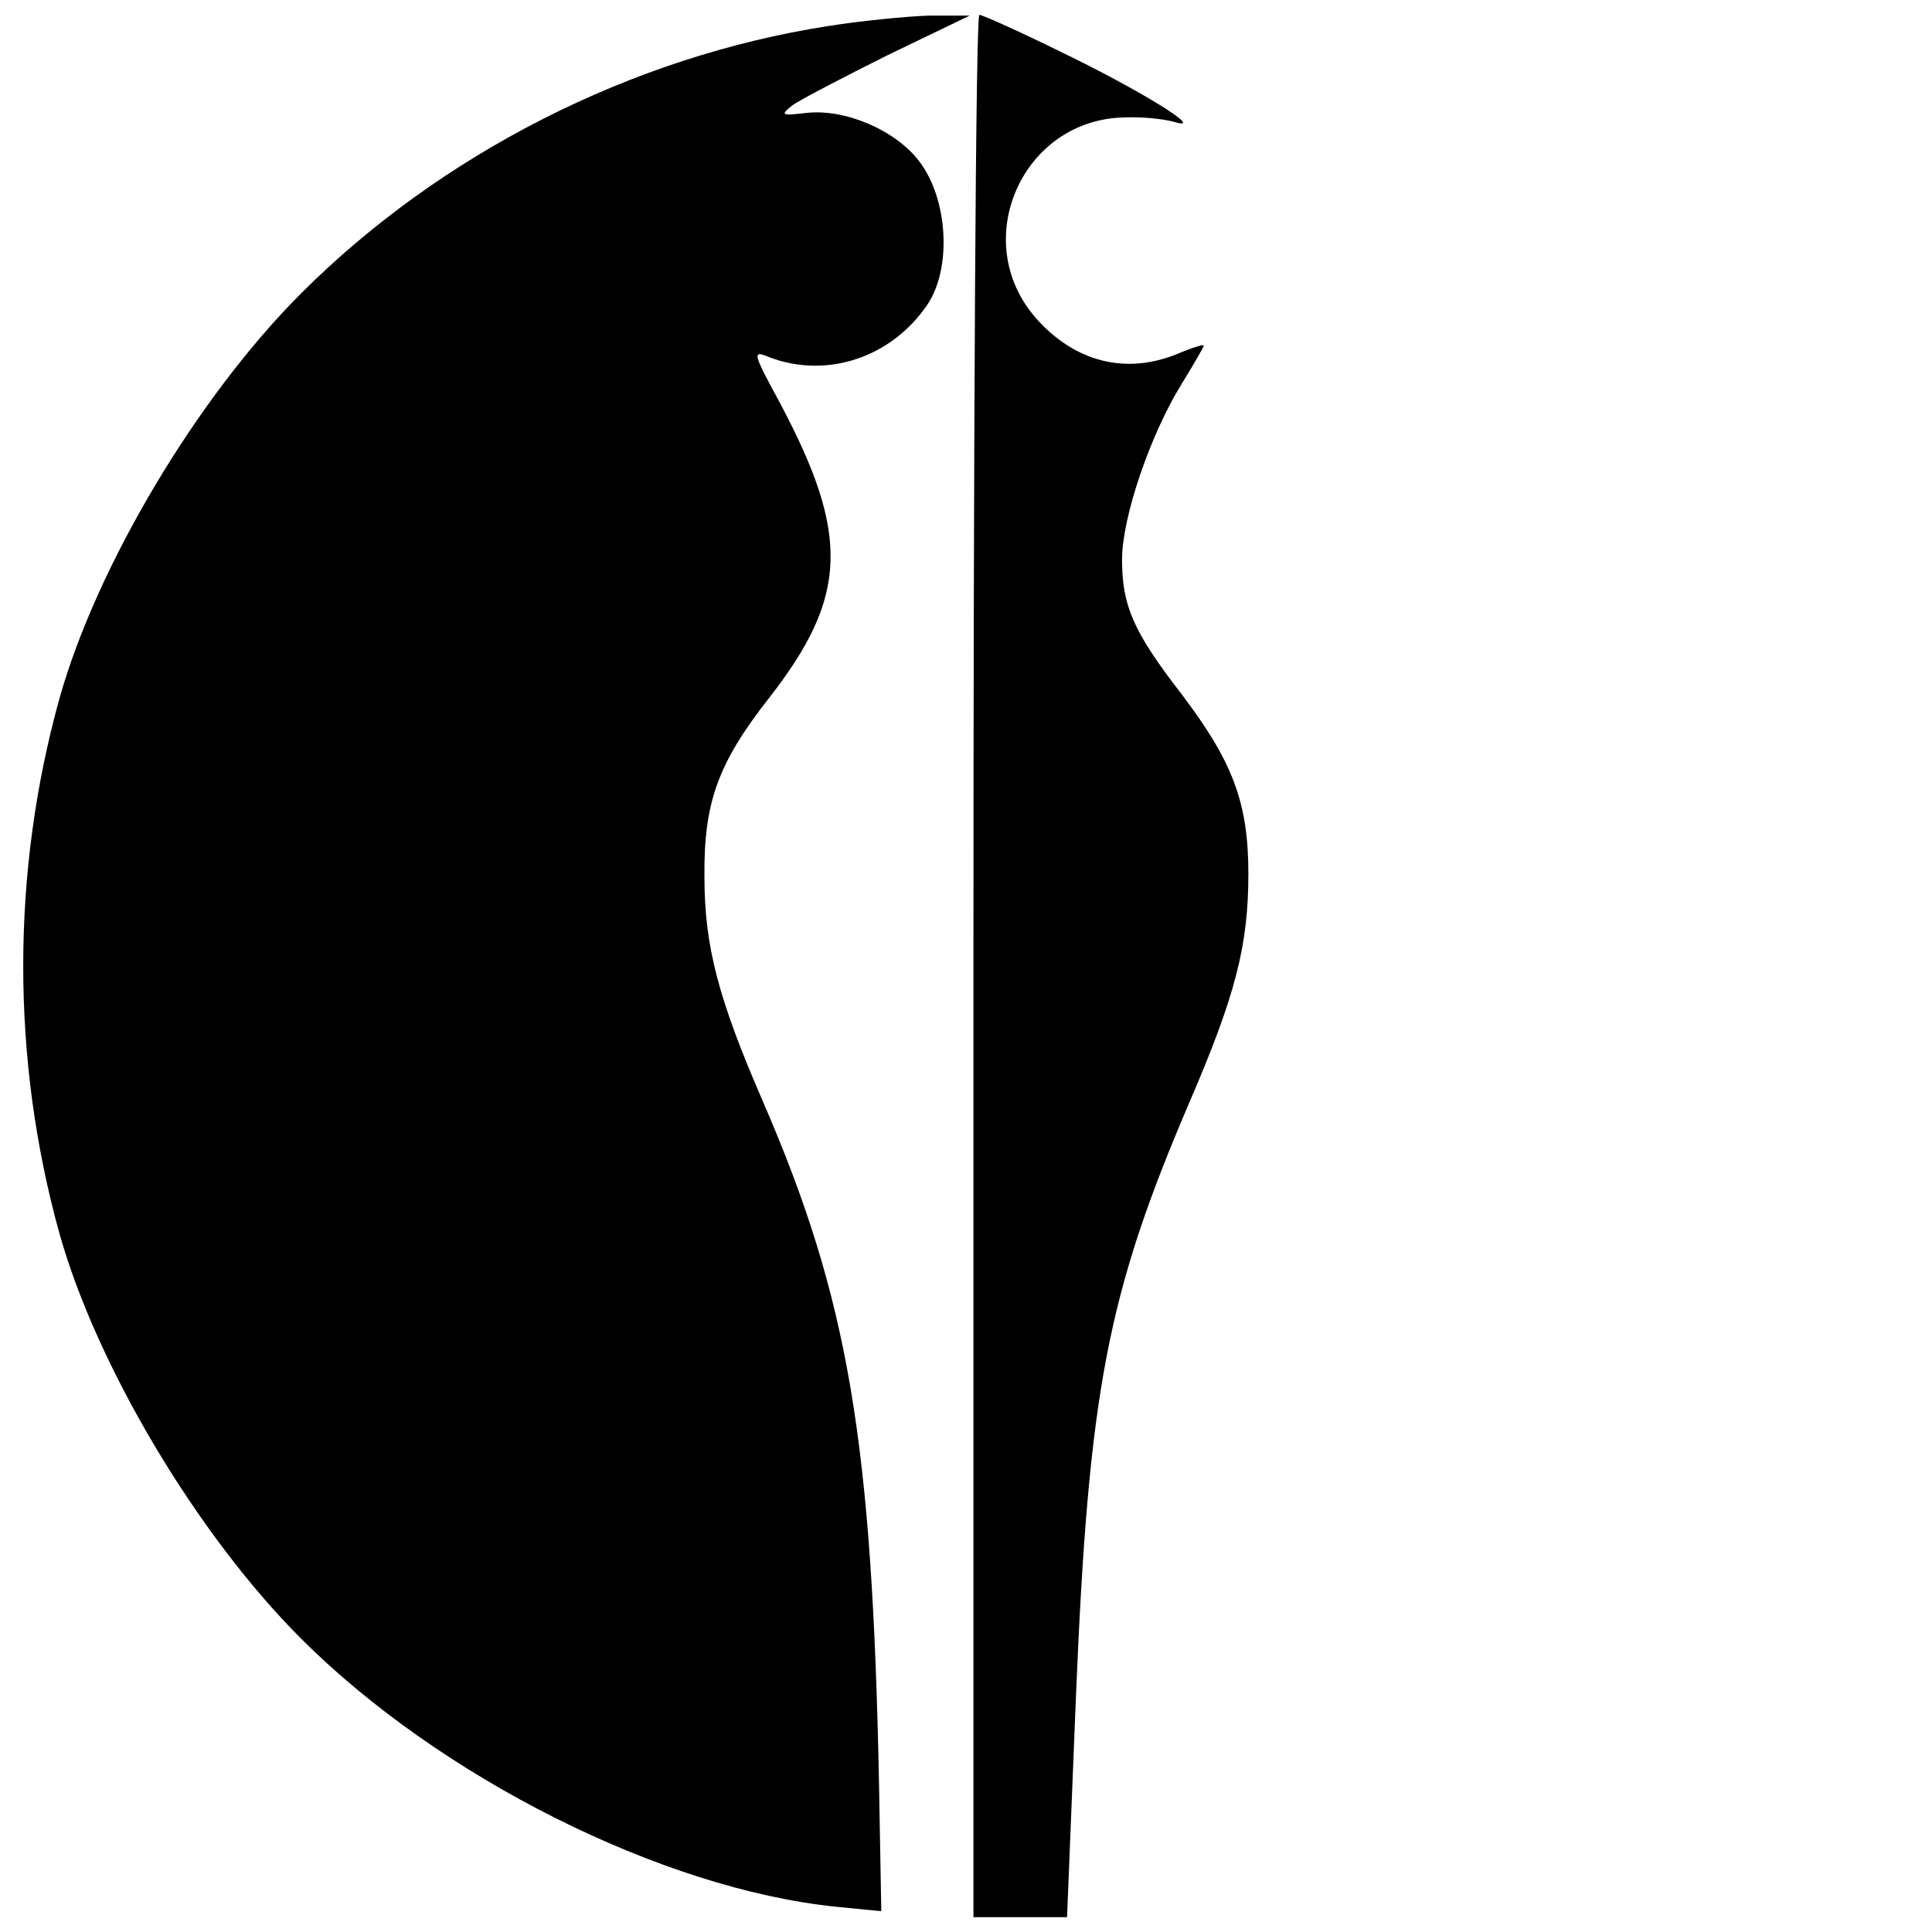
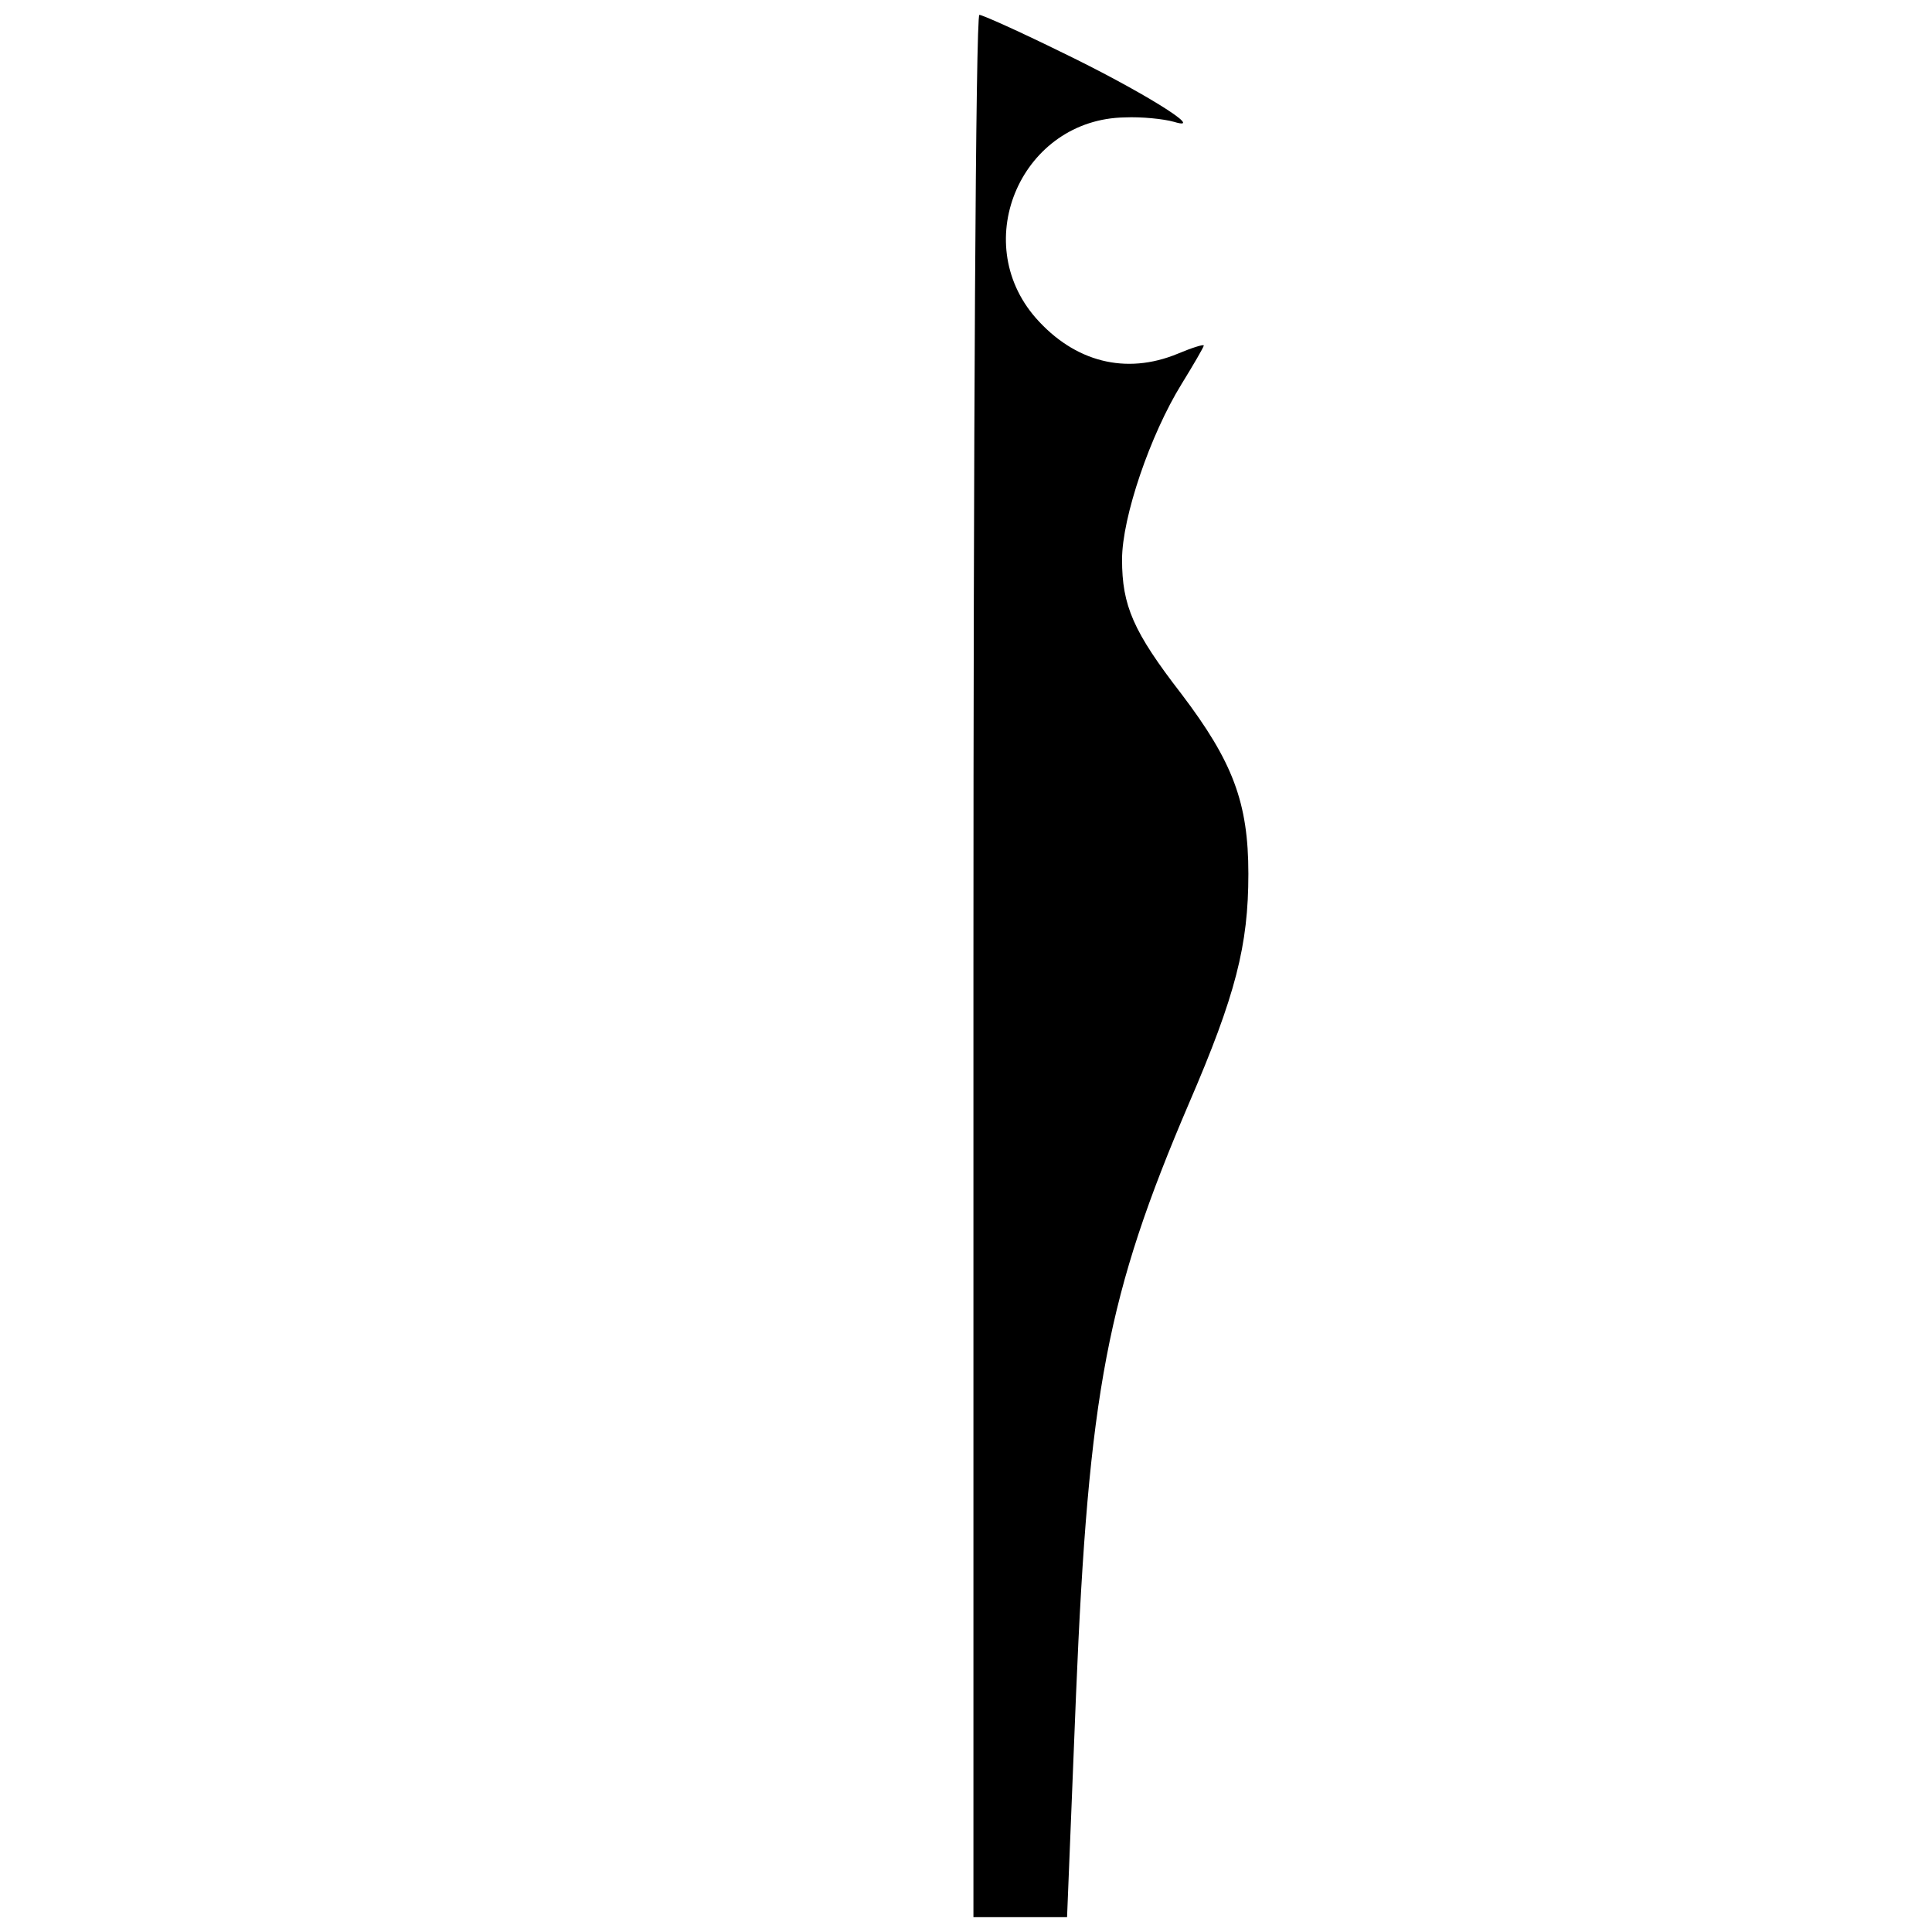
<svg xmlns="http://www.w3.org/2000/svg" version="1.0" width="260pt" height="260pt" viewBox="0 0 260 260" preserveAspectRatio="xMidYMid meet">
  <g transform="translate(0,260) scale(0.1,-0.1)" fill="#000000" stroke="none">
-     <path d="M1115 2565 c-265 -41 -522 -172 -710 -360 -140 -140 -275 -367 -325 -545 -65 -234 -65 -486 0 -720 50 -178 185 -405 325 -545 187 -187 486 -337 720 -361 l61 -6 -3 168 c-9 465 -41 655 -156 921 -60 138 -79 209 -79 303 -1 100 18 153 88 242 105 135 108 218 14 395 -38 70 -38 72 -14 62 77 -29 164 0 212 71 33 49 28 142 -11 193 -32 42 -100 71 -152 65 -34 -4 -35 -3 -19 10 11 8 69 38 129 68 l110 53 -55 0 c-30 -1 -91 -7 -135 -14z" />
    <path d="M1310 1300 l0 -1280 63 0 63 0 12 298 c17 410 42 540 152 797 63 146 80 213 80 309 0 96 -21 151 -90 242 -65 84 -80 119 -80 181 0 57 38 168 80 236 16 26 30 50 30 52 0 2 -16 -3 -35 -11 -70 -29 -139 -11 -191 48 -91 104 -18 268 120 270 22 1 52 -2 66 -6 46 -14 -46 43 -154 95 -55 27 -104 49 -108 49 -5 0 -8 -576 -8 -1280z" />
  </g>
</svg>